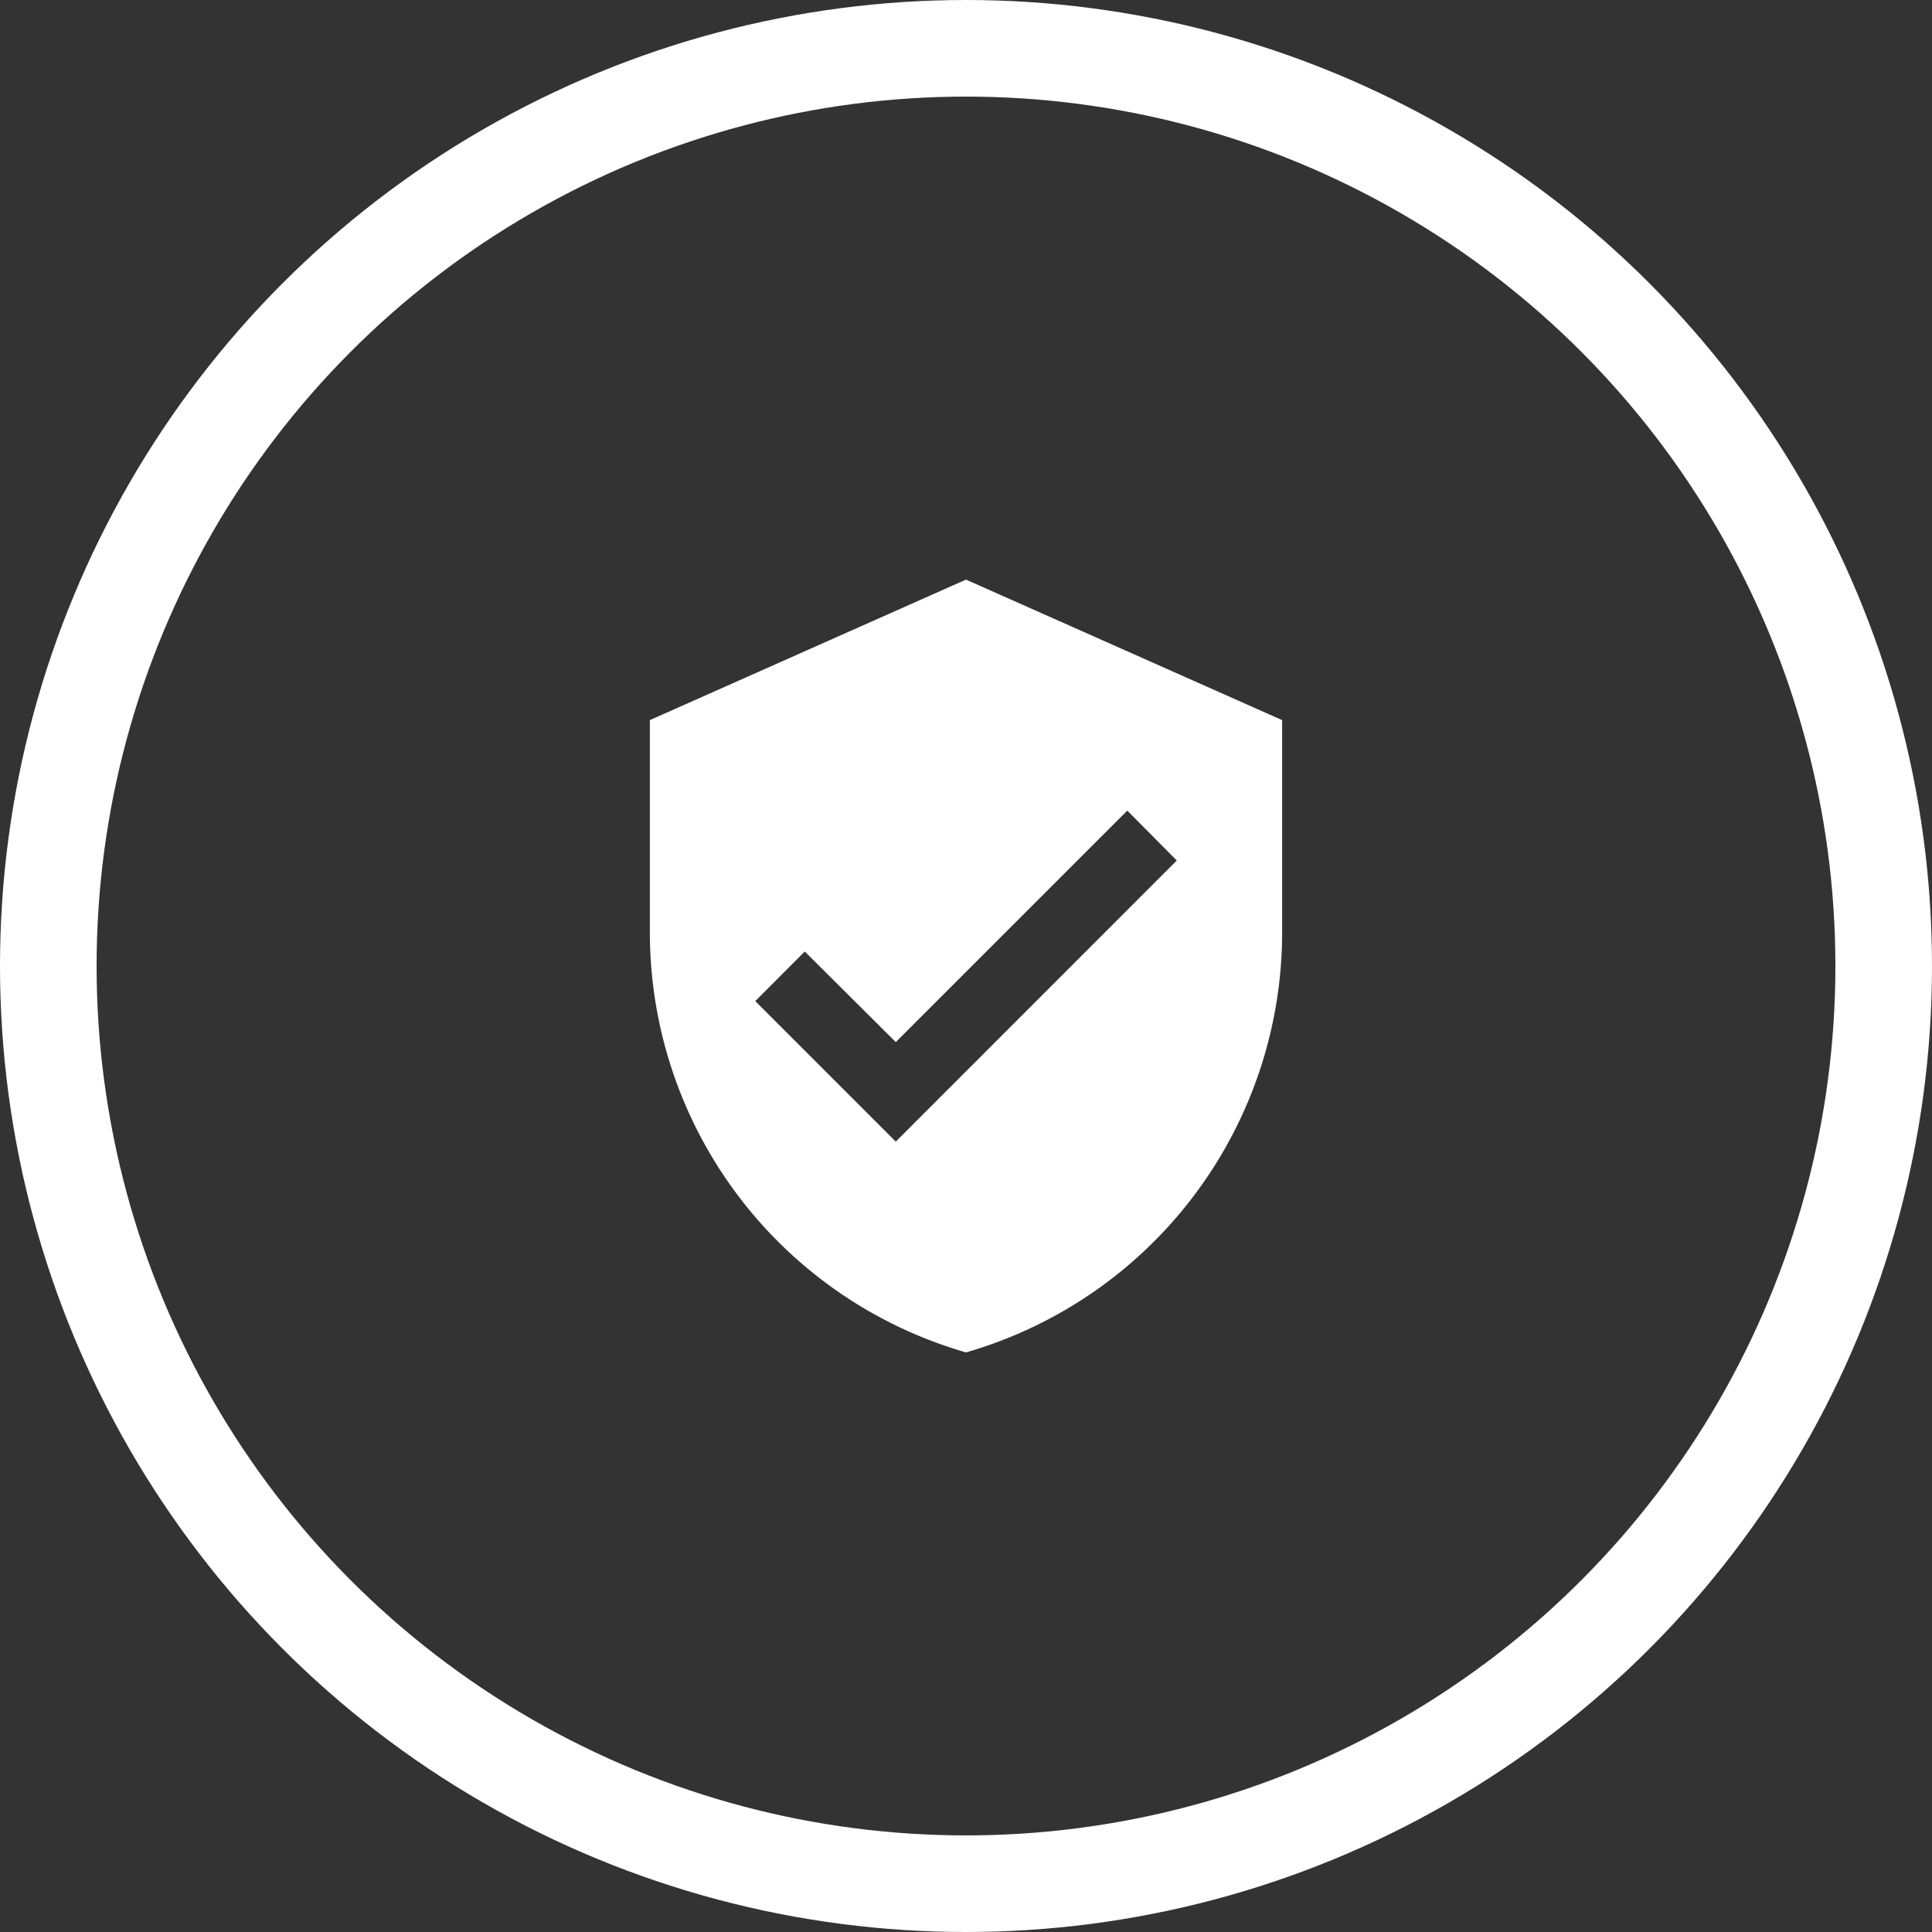
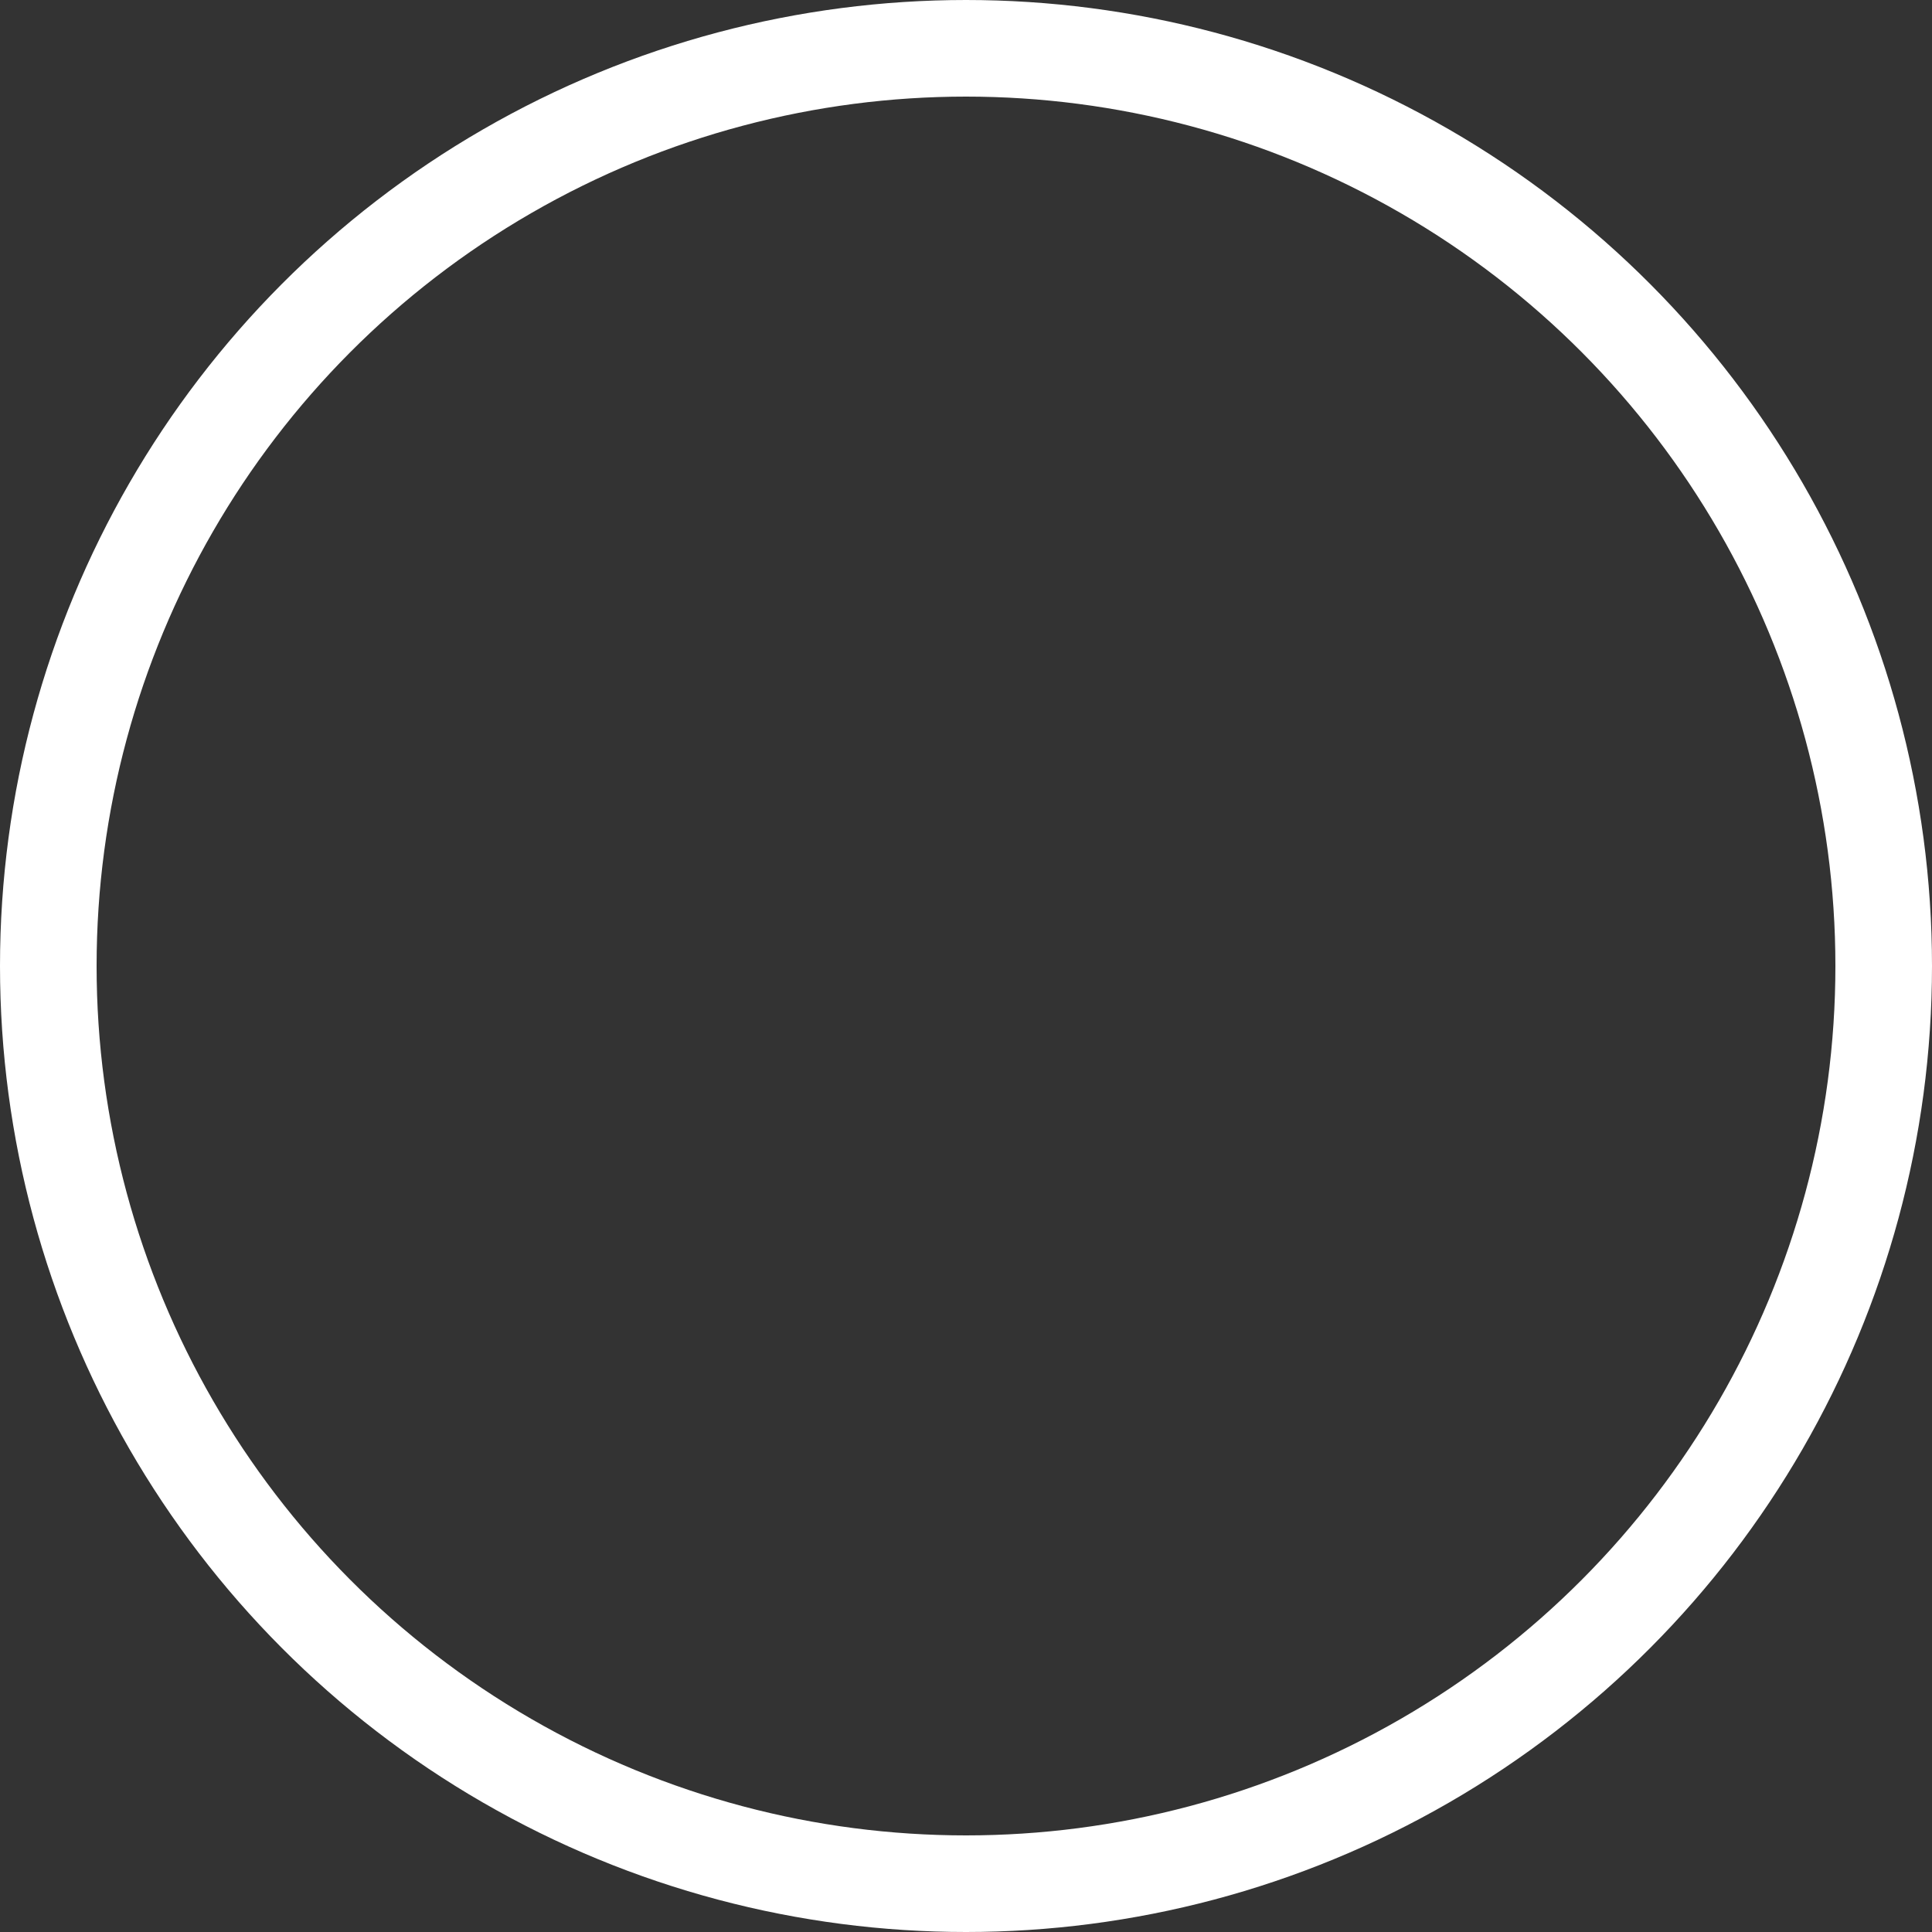
<svg xmlns="http://www.w3.org/2000/svg" width="40" height="40" viewBox="0 0 40 40">
  <rect x="0" y="0" width="40" height="40" fill="#333333" stroke="none" />
  <g id="Group_100" data-name="Group 100" transform="translate(-859 -1269)">
    <g id="Ellipse_30" data-name="Ellipse 30" transform="translate(859 1269)" fill="none" stroke="#fff" stroke-width="2">
      <circle cx="20" cy="20" r="20" stroke="none" />
      <circle cx="20" cy="20" r="19" fill="none" />
    </g>
-     <path id="Icon_material-verified-user" data-name="Icon material-verified-user" d="M11.045,1.5,4.5,4.409V8.773A9.051,9.051,0,0,0,11.045,17.5a9.051,9.051,0,0,0,6.545-8.727V4.409ZM9.591,13.136,6.682,10.227,7.707,9.2l1.884,1.876,4.793-4.793,1.025,1.033Z" transform="translate(867.955 1279.5)" fill="#fff" />
  </g>
</svg>